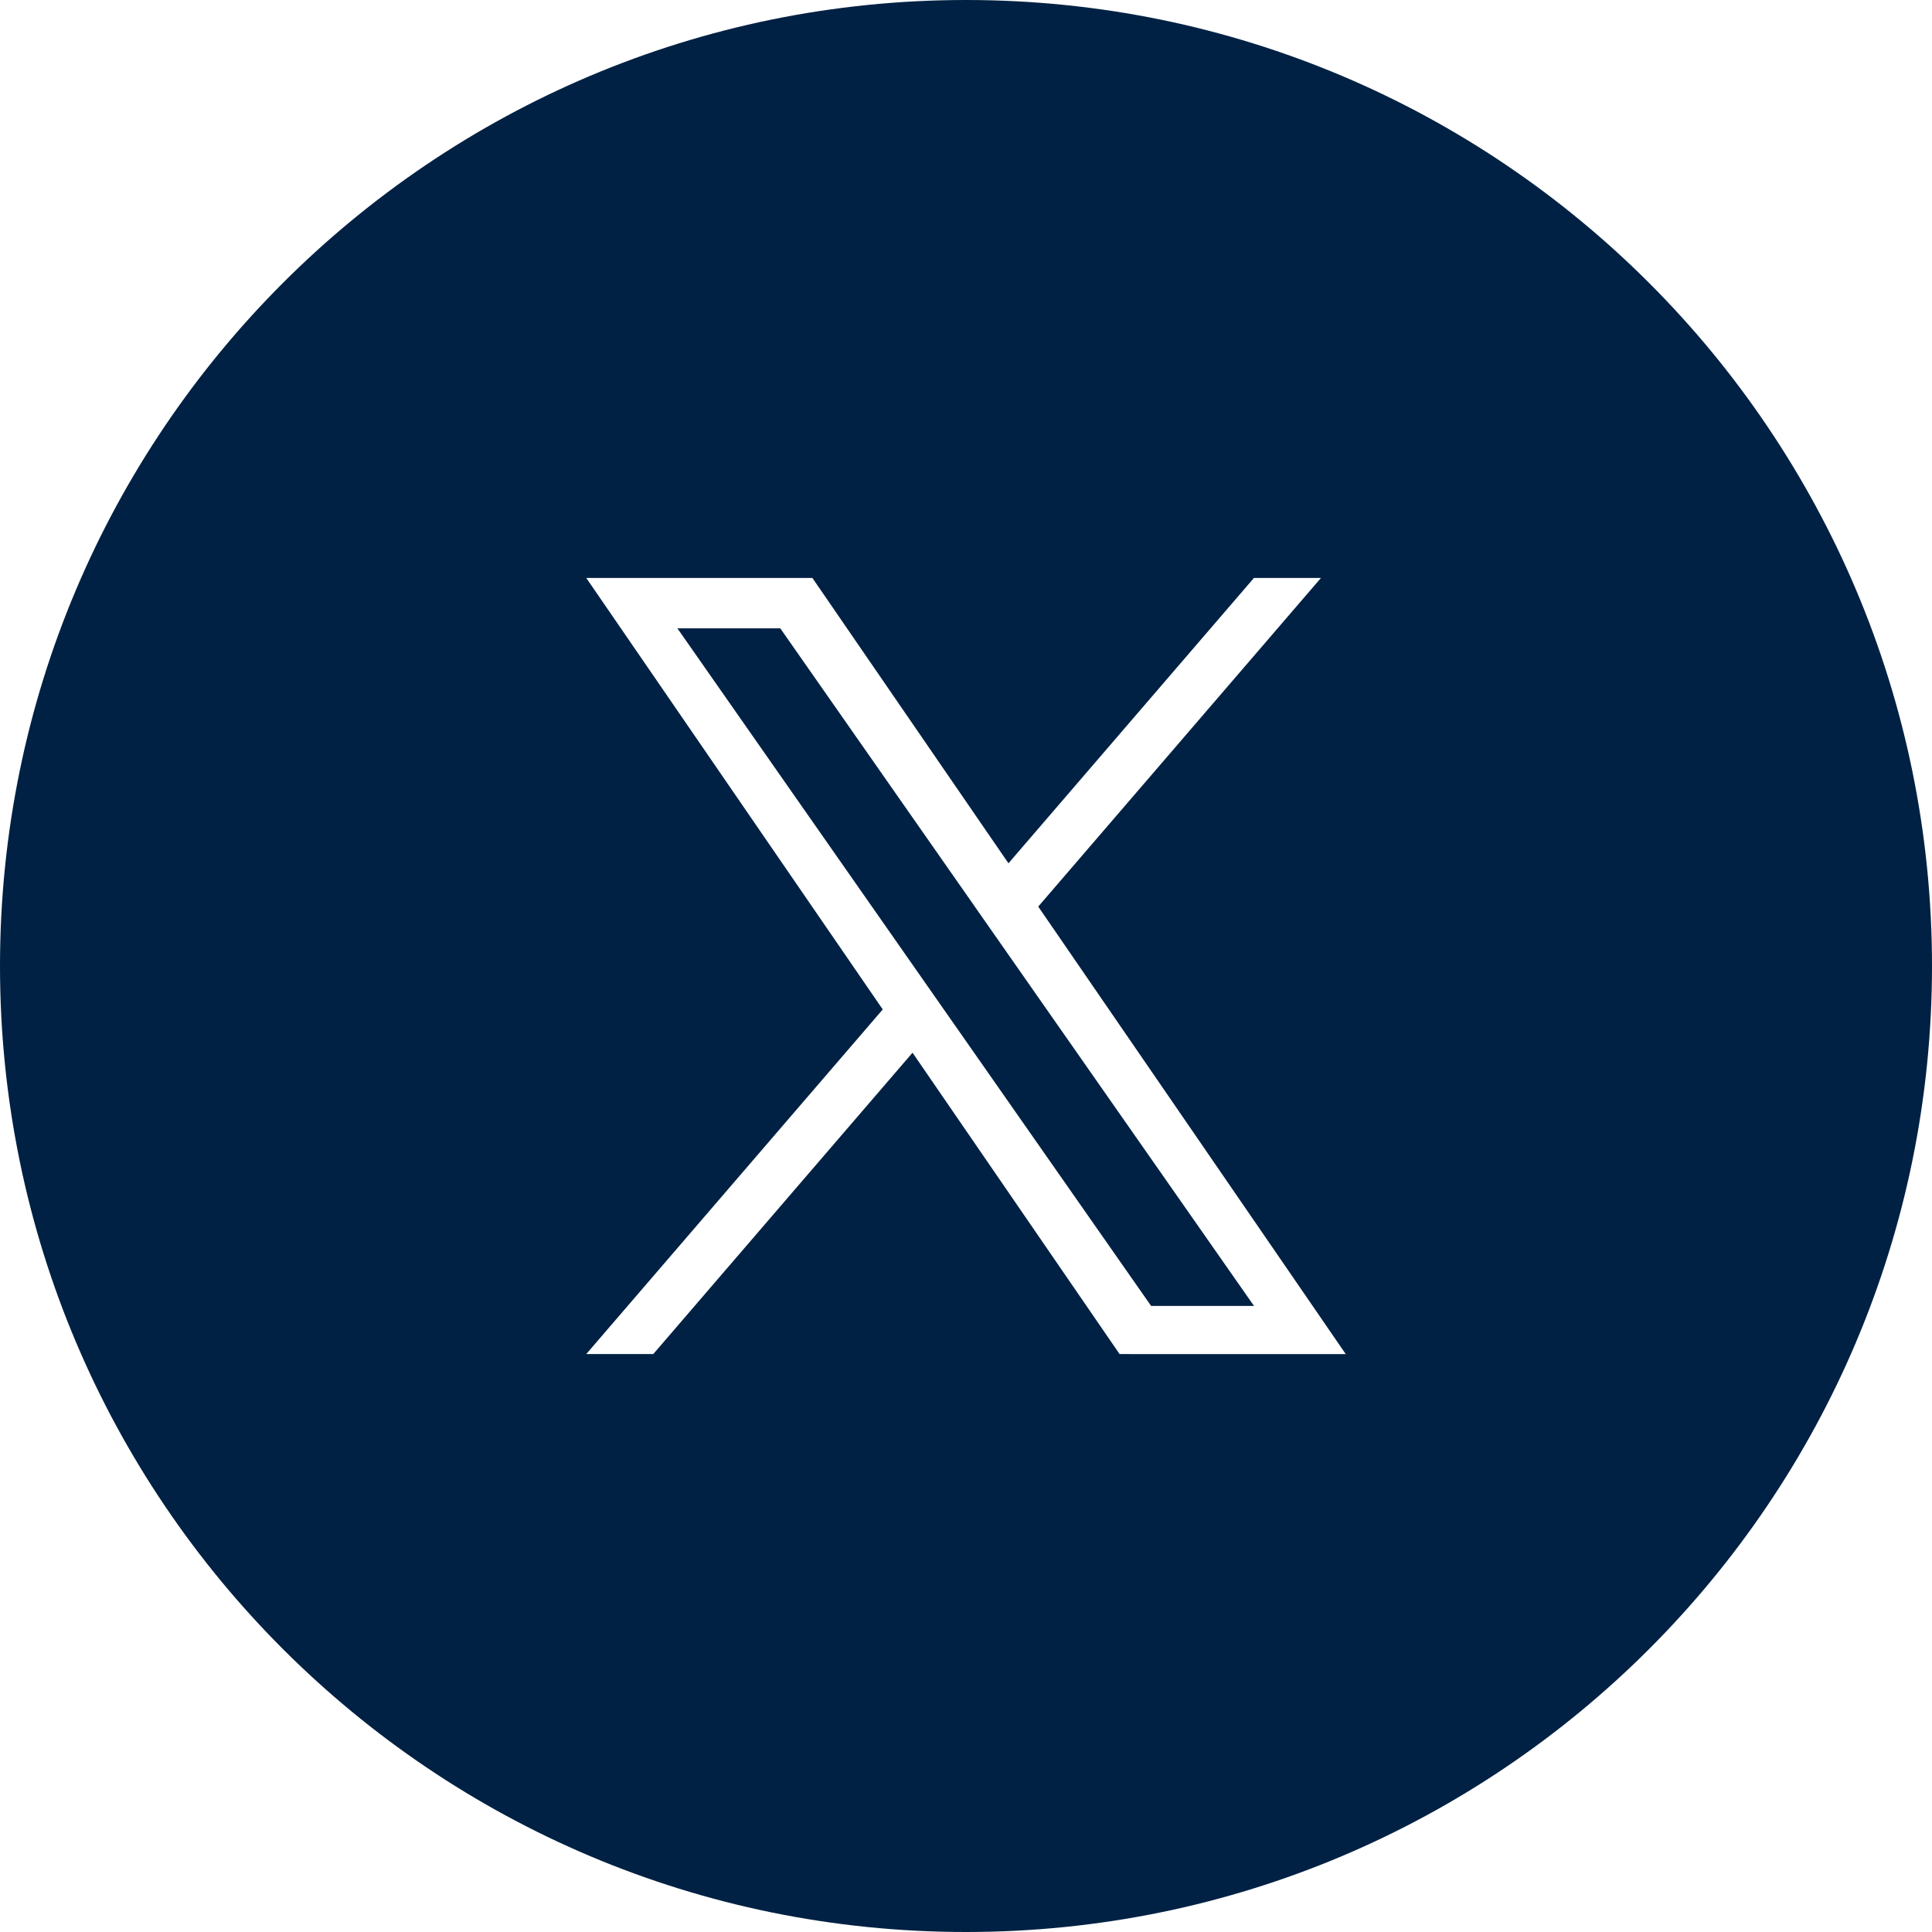
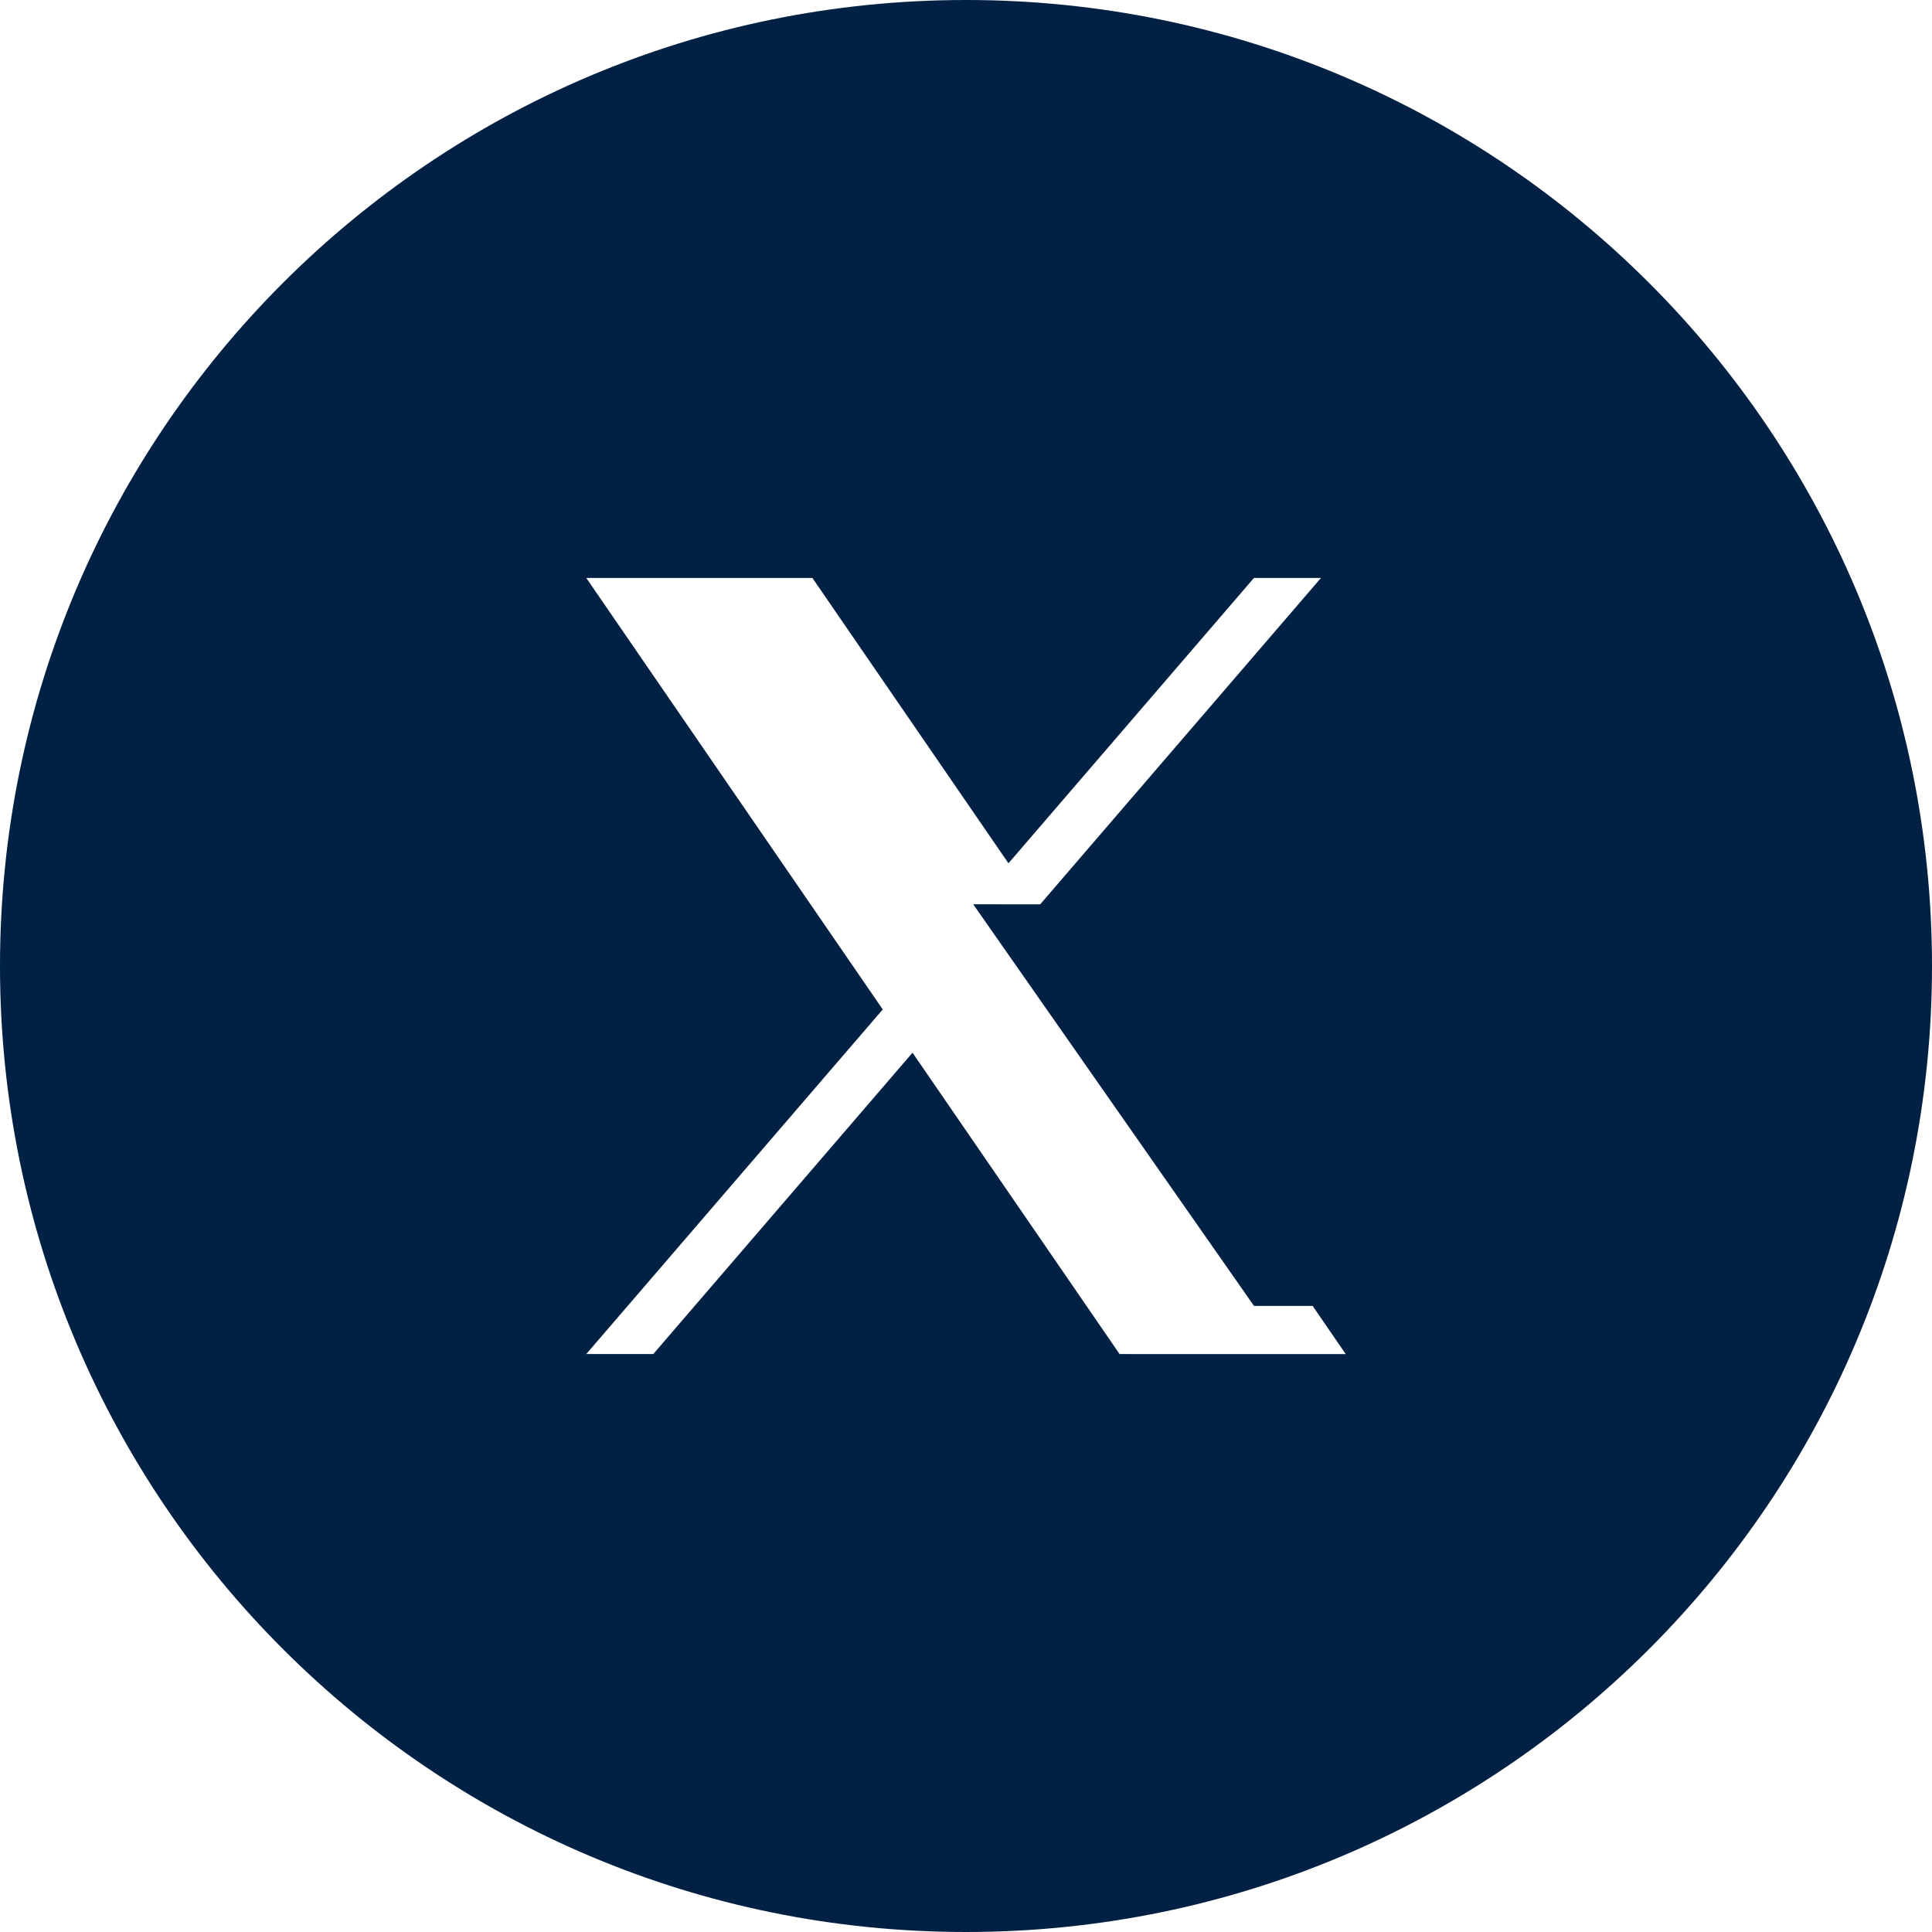
<svg xmlns="http://www.w3.org/2000/svg" viewBox="0 0 43.676 43.676">
-   <path fill="#9d9d9c" stroke-width="0" d="m22.001 20.443-4.361-6.238h-2.326l5.404 7.73.679.971 4.626 6.617h2.326l-5.669-8.108-.679-.971ZM21.838 0C9.777 0 0 9.777 0 21.838s9.777 21.838 21.838 21.838S43.676 33.9 43.676 21.838 33.9 0 21.838 0m3.472 30.611-4.681-6.813-5.861 6.813h-1.515l6.703-7.791-6.703-9.755h5.112l4.433 6.451 5.55-6.451h1.515l-6.392 7.43 6.952 10.117z" style="fill: #002143;" />
+   <path fill="#9d9d9c" stroke-width="0" d="m22.001 20.443-4.361-6.238l5.404 7.73.679.971 4.626 6.617h2.326l-5.669-8.108-.679-.971ZM21.838 0C9.777 0 0 9.777 0 21.838s9.777 21.838 21.838 21.838S43.676 33.9 43.676 21.838 33.9 0 21.838 0m3.472 30.611-4.681-6.813-5.861 6.813h-1.515l6.703-7.791-6.703-9.755h5.112l4.433 6.451 5.55-6.451h1.515l-6.392 7.43 6.952 10.117z" style="fill: #002143;" />
</svg>